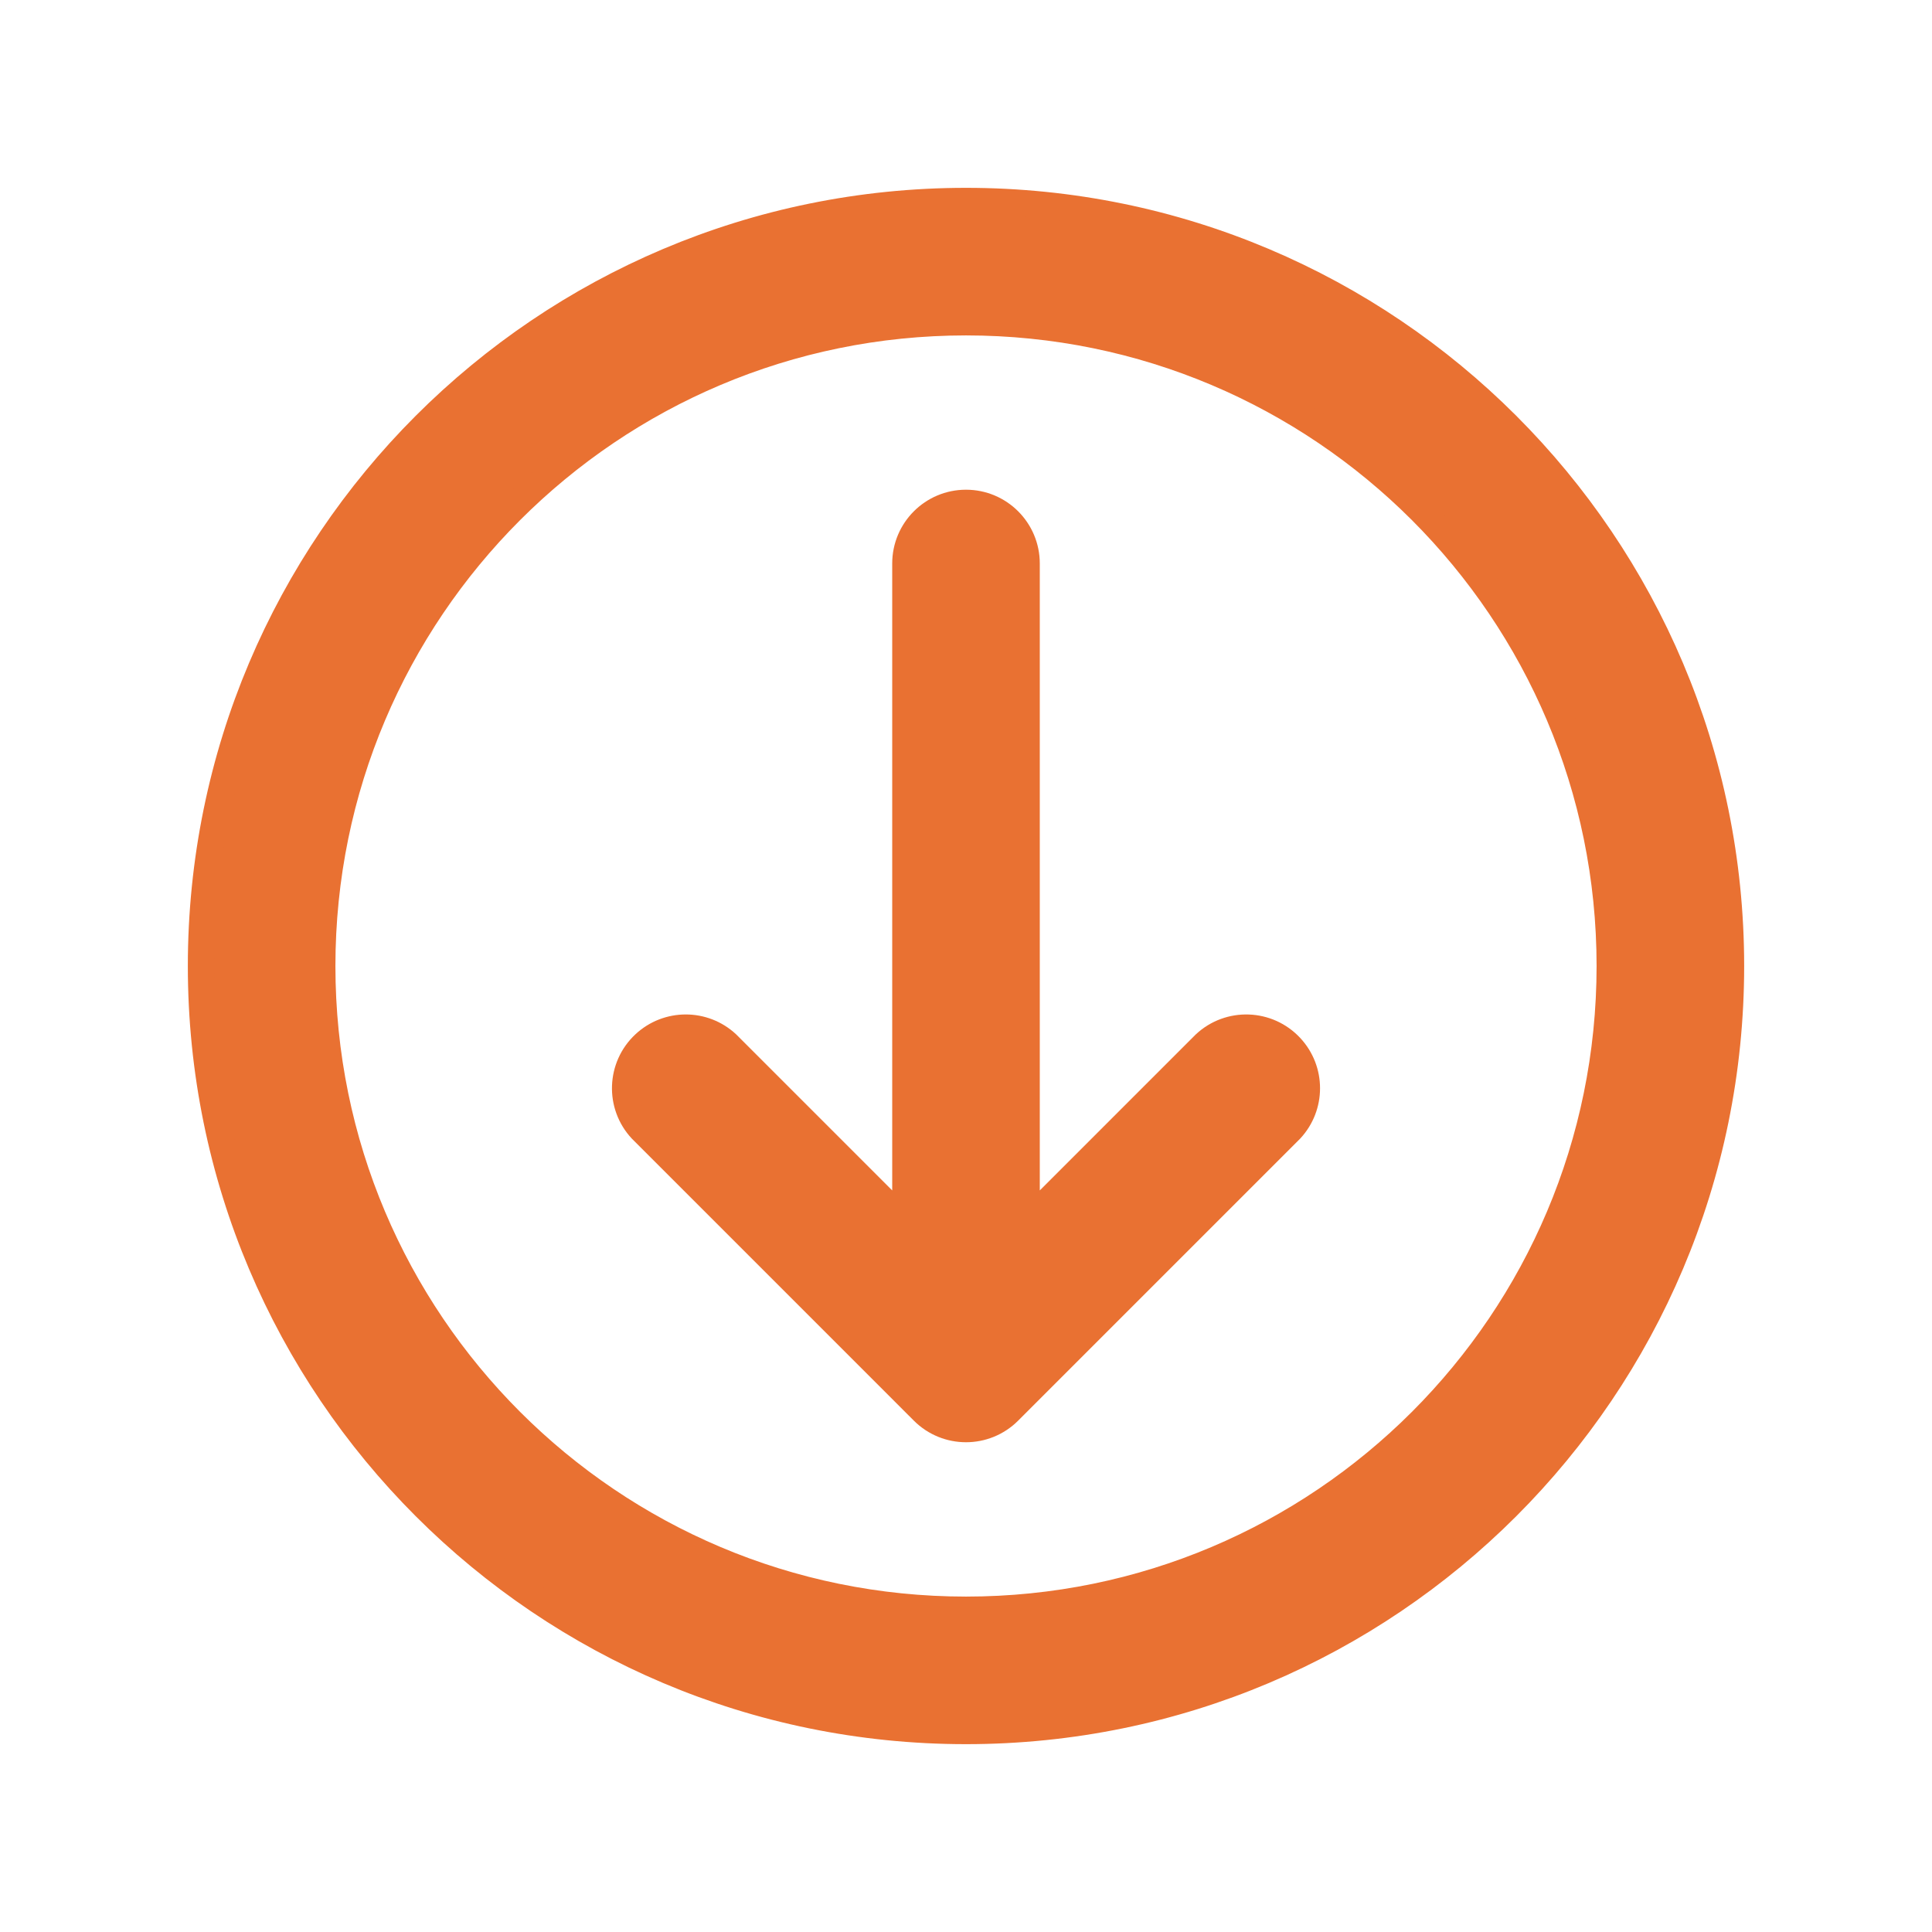
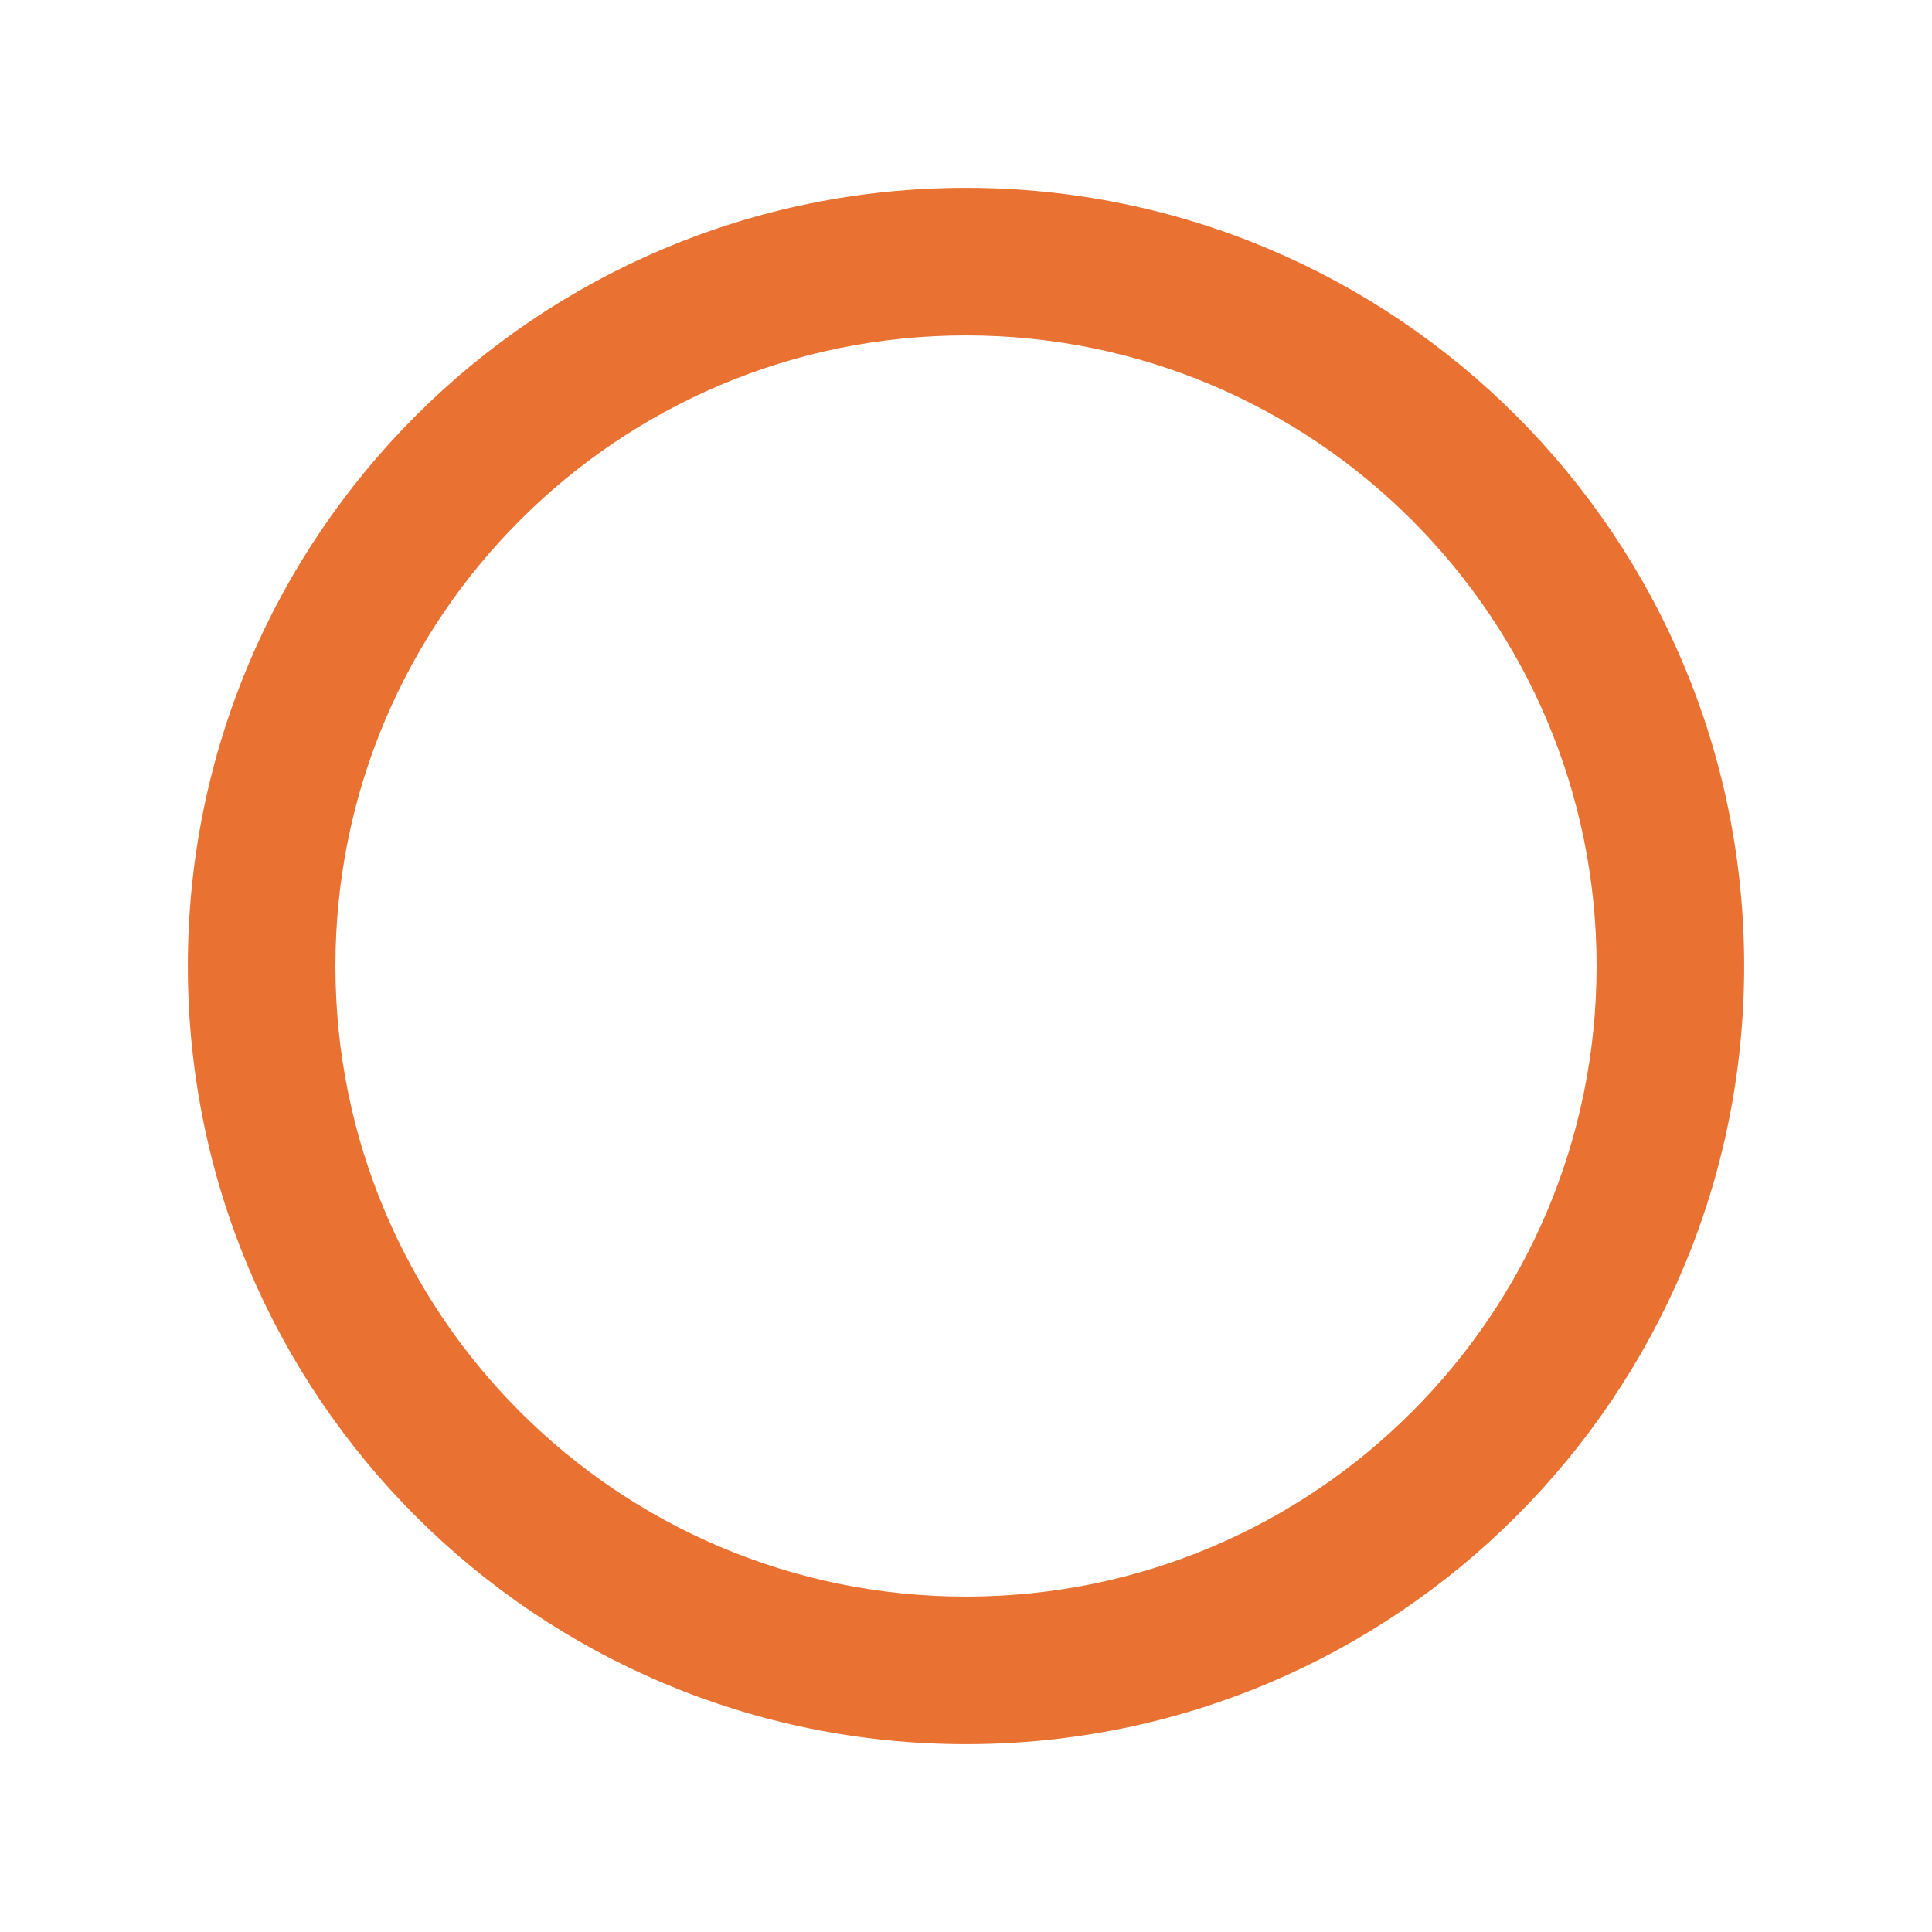
<svg xmlns="http://www.w3.org/2000/svg" width="96" height="96" xml:space="preserve" overflow="hidden">
  <g transform="translate(-290 -295)">
-     <path d="M338 320C339.657 320 341 321.343 341 323L341 355.76 349.88 346.88C351.092 345.75 352.991 345.818 354.12 347.03 355.194 348.182 355.194 349.968 354.12 351.12L340.12 365.12C338.949 366.29 337.051 366.29 335.88 365.12L321.88 351.12C320.75 349.908 320.818 348.009 322.03 346.88 323.182 345.806 324.968 345.806 326.12 346.88L335 355.76 335 323C335 321.343 336.343 320 338 320Z" stroke="#E97132" stroke-width="1.333" fill="#E97132" />
    <path d="M338 381C358.987 381 376 363.987 376 343 376 322.013 358.987 305 338 305 317.013 305 300 322.013 300 343 300 363.987 317.013 381 338 381ZM338 375C320.327 375 306 360.673 306 343 306 325.327 320.327 311 338 311 355.673 311 370 325.327 370 343 370 360.673 355.673 375 338 375Z" stroke="#E97132" stroke-width="1.333" fill="#E97132" />
  </g>
</svg>